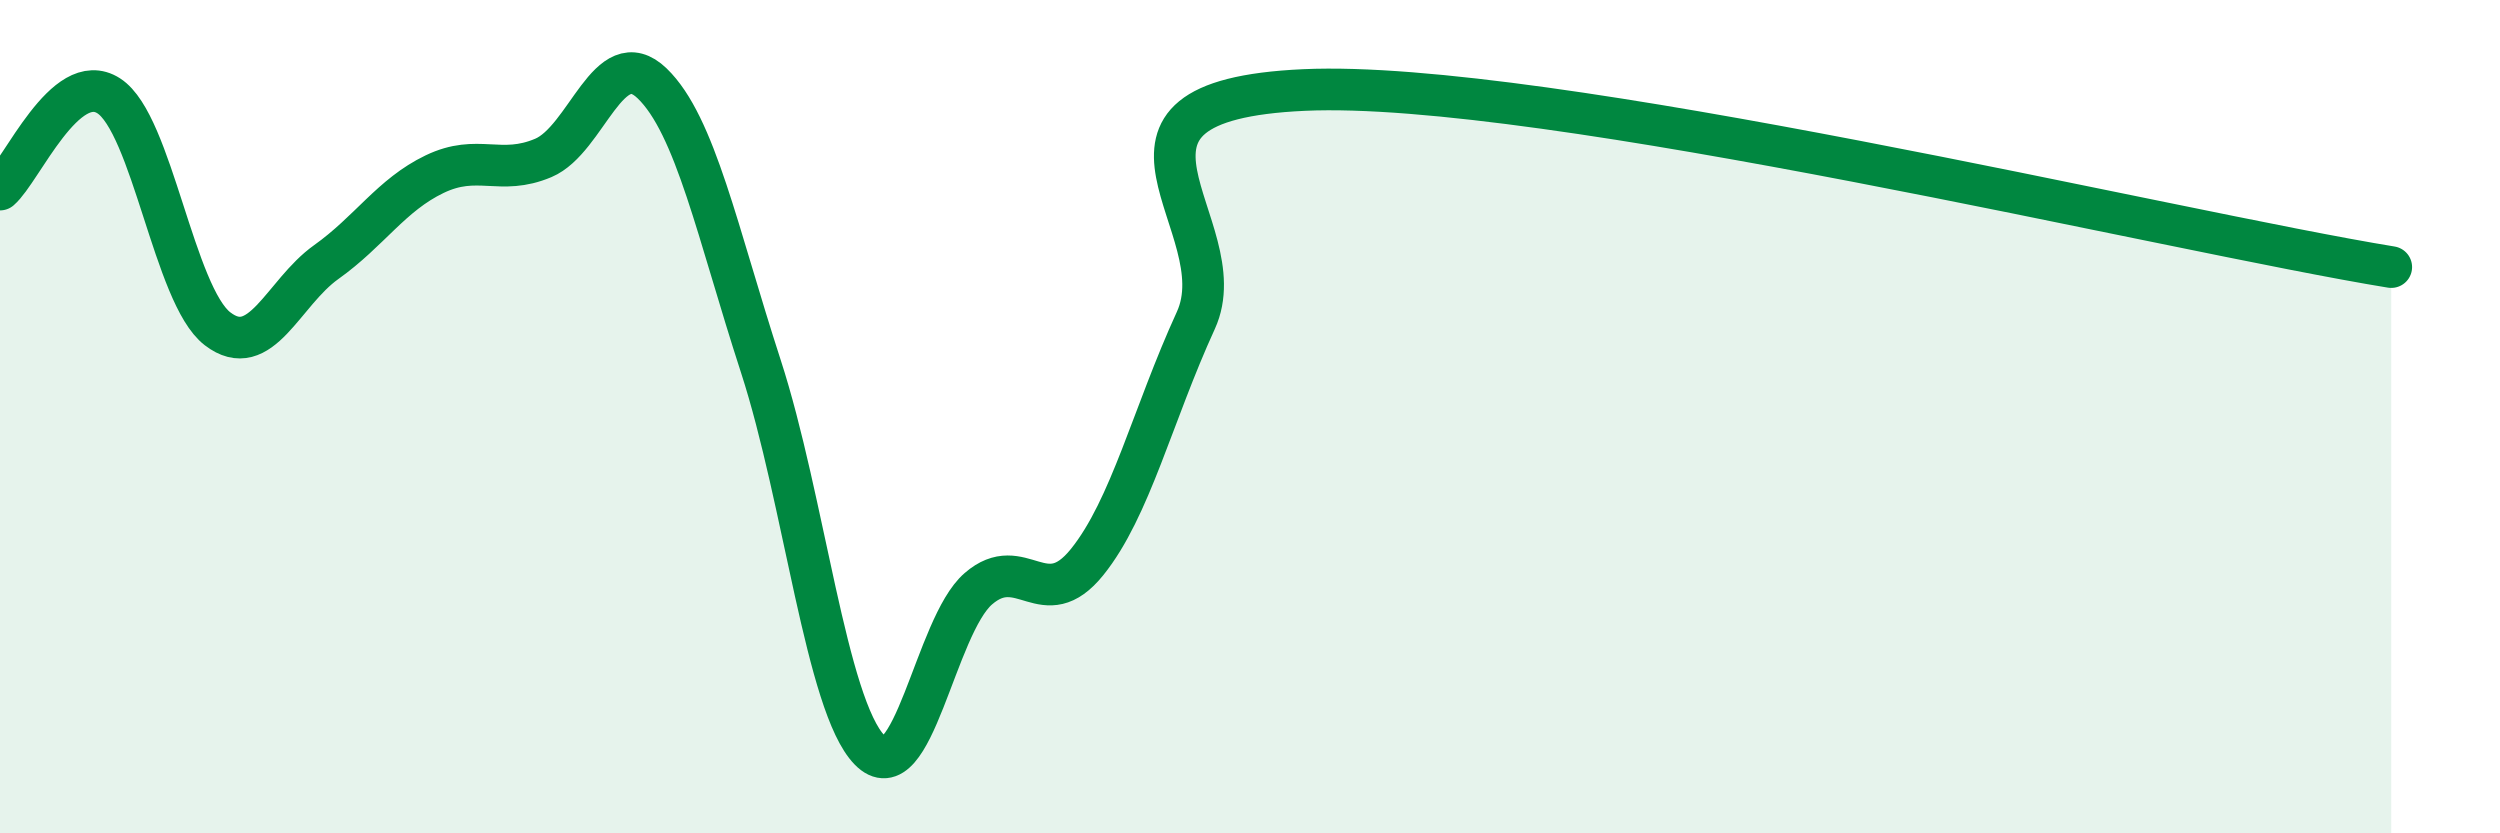
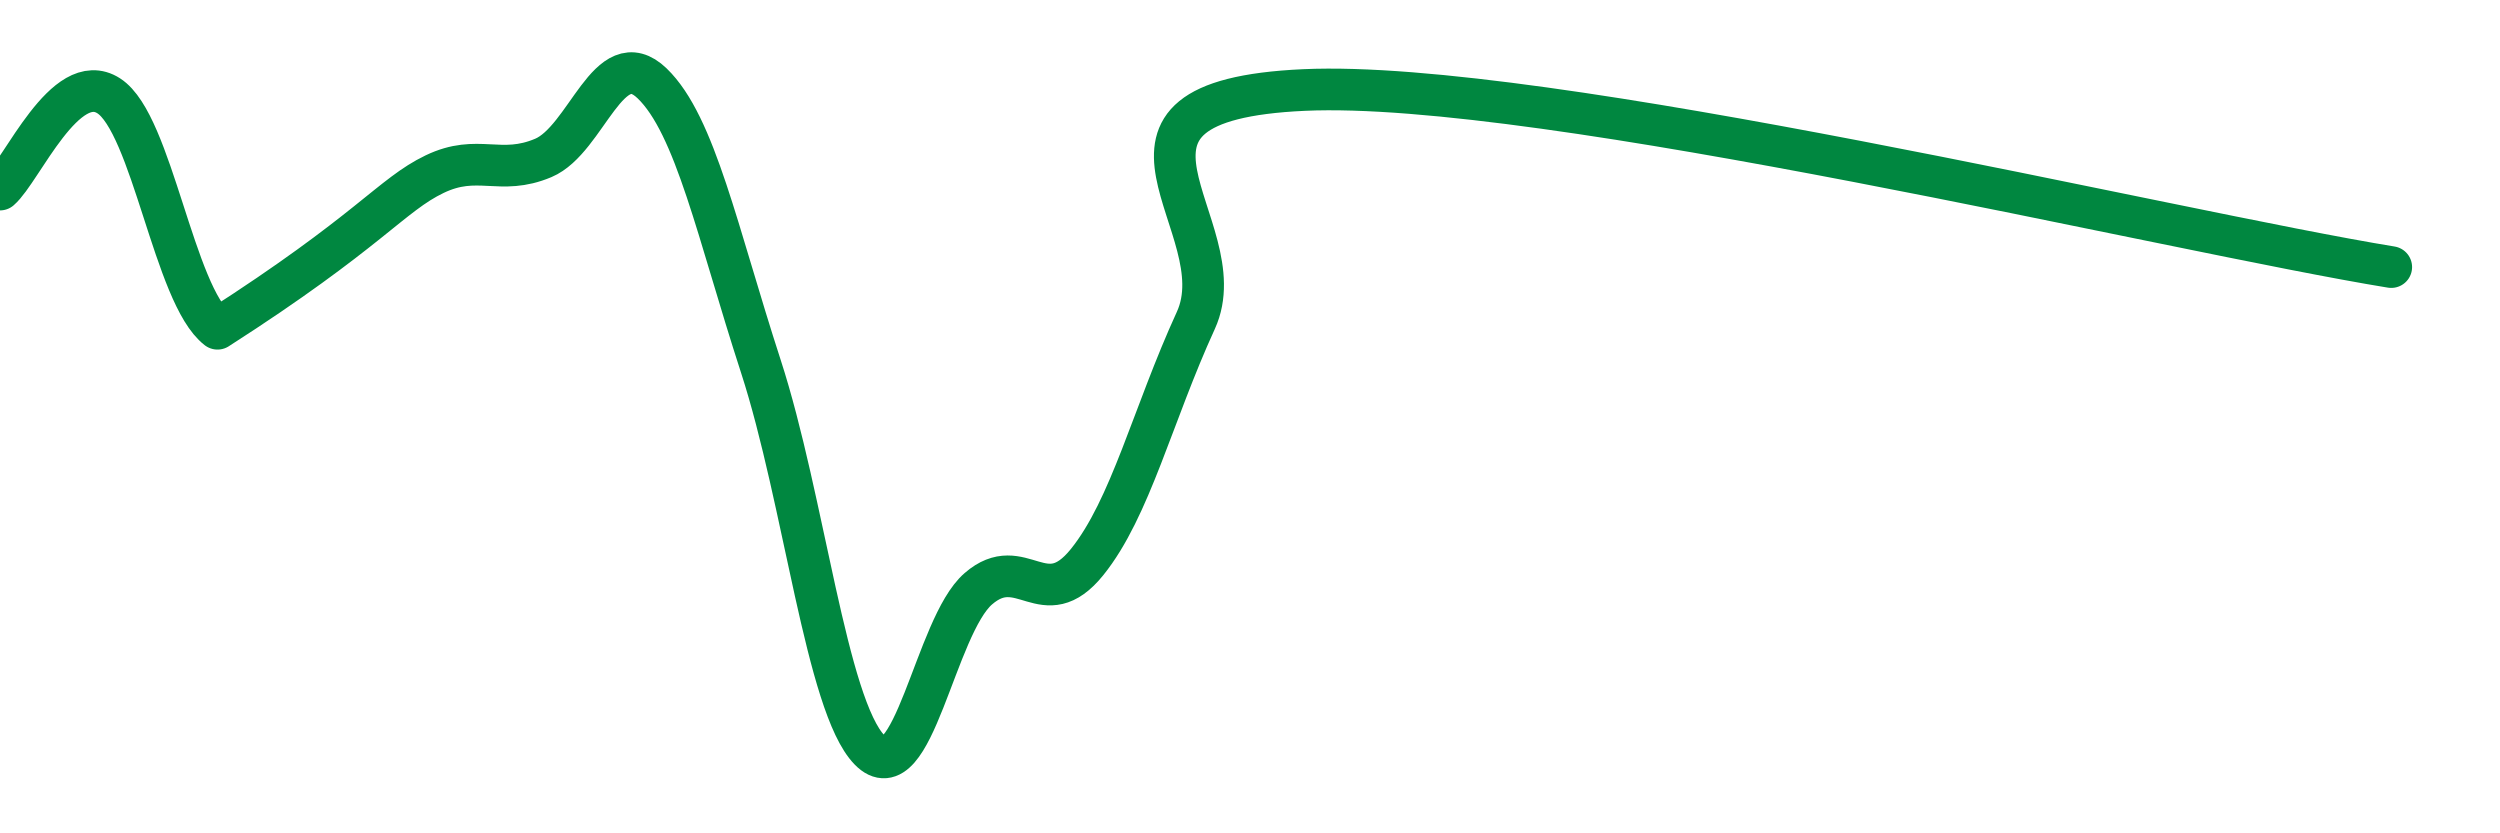
<svg xmlns="http://www.w3.org/2000/svg" width="60" height="20" viewBox="0 0 60 20">
-   <path d="M 0,4.55 C 0.52,4.1 1.57,1.63 2.61,2.3 C 3.65,2.97 4.18,7.09 5.22,7.89 C 6.26,8.69 6.79,7.03 7.83,6.29 C 8.87,5.55 9.39,4.68 10.43,4.18 C 11.47,3.68 12,4.23 13.04,3.79 C 14.08,3.35 14.61,1 15.65,2 C 16.69,3 17.22,5.59 18.26,8.79 C 19.3,11.99 19.83,16.93 20.87,18 C 21.91,19.07 22.44,15.03 23.48,14.13 C 24.52,13.23 25.05,14.78 26.09,13.49 C 27.13,12.2 27.66,9.96 28.7,7.69 C 29.74,5.42 25.56,2.42 31.3,2.16 C 37.04,1.9 52.17,5.56 57.39,6.41L57.39 20L0 20Z" fill="#008740" opacity="0.1" stroke-linecap="round" stroke-linejoin="round" />
-   <path d="M 0,4.55 C 0.52,4.1 1.57,1.63 2.61,2.3 C 3.65,2.97 4.18,7.09 5.22,7.89 C 6.26,8.69 6.79,7.03 7.83,6.29 C 8.87,5.55 9.39,4.68 10.43,4.18 C 11.47,3.68 12,4.23 13.04,3.79 C 14.08,3.35 14.61,1 15.65,2 C 16.69,3 17.22,5.59 18.26,8.79 C 19.3,11.99 19.83,16.93 20.87,18 C 21.91,19.07 22.44,15.03 23.48,14.13 C 24.52,13.23 25.05,14.78 26.09,13.49 C 27.13,12.2 27.66,9.96 28.7,7.69 C 29.74,5.42 25.56,2.42 31.3,2.16 C 37.04,1.9 52.17,5.56 57.39,6.41" stroke="#008740" stroke-width="1" fill="none" stroke-linecap="round" stroke-linejoin="round" />
+   <path d="M 0,4.55 C 0.52,4.1 1.57,1.63 2.61,2.3 C 3.65,2.97 4.18,7.09 5.22,7.89 C 8.87,5.55 9.39,4.68 10.43,4.18 C 11.47,3.68 12,4.23 13.04,3.79 C 14.08,3.35 14.61,1 15.65,2 C 16.69,3 17.22,5.59 18.26,8.79 C 19.3,11.99 19.83,16.93 20.87,18 C 21.91,19.07 22.44,15.03 23.48,14.13 C 24.52,13.23 25.05,14.78 26.09,13.49 C 27.13,12.2 27.66,9.96 28.7,7.69 C 29.74,5.42 25.56,2.42 31.3,2.16 C 37.04,1.9 52.17,5.56 57.39,6.41" stroke="#008740" stroke-width="1" fill="none" stroke-linecap="round" stroke-linejoin="round" />
</svg>